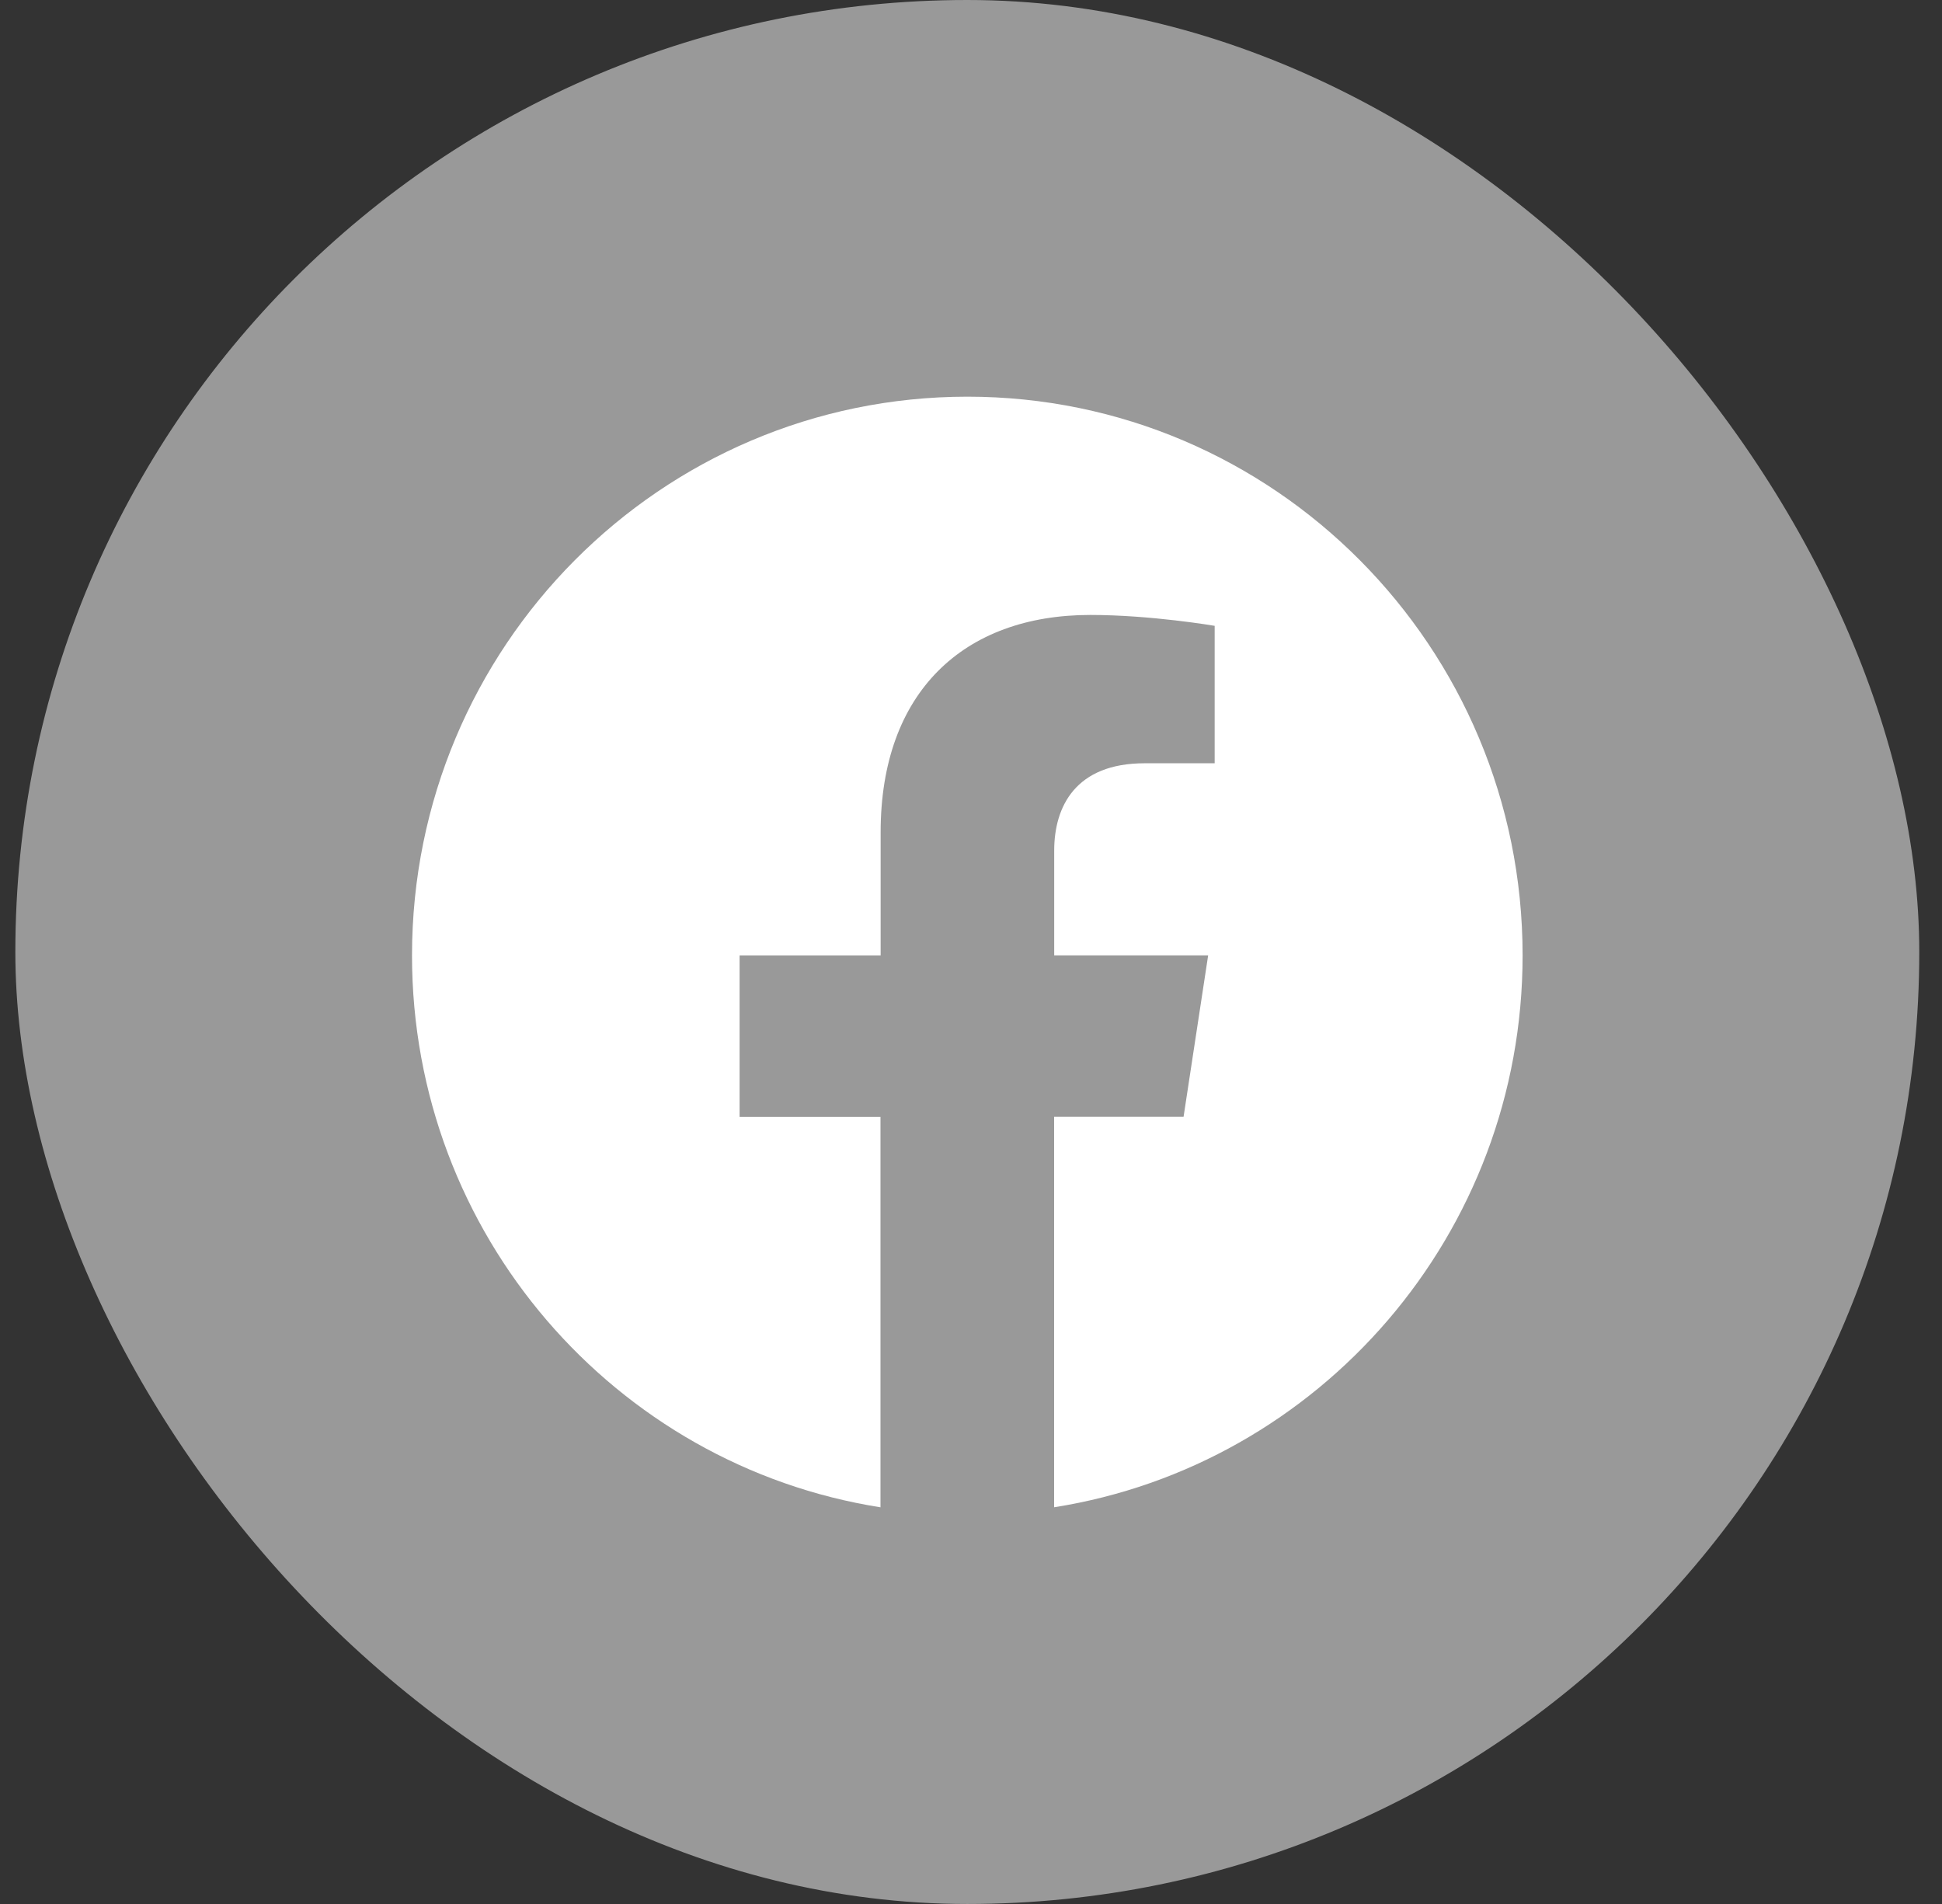
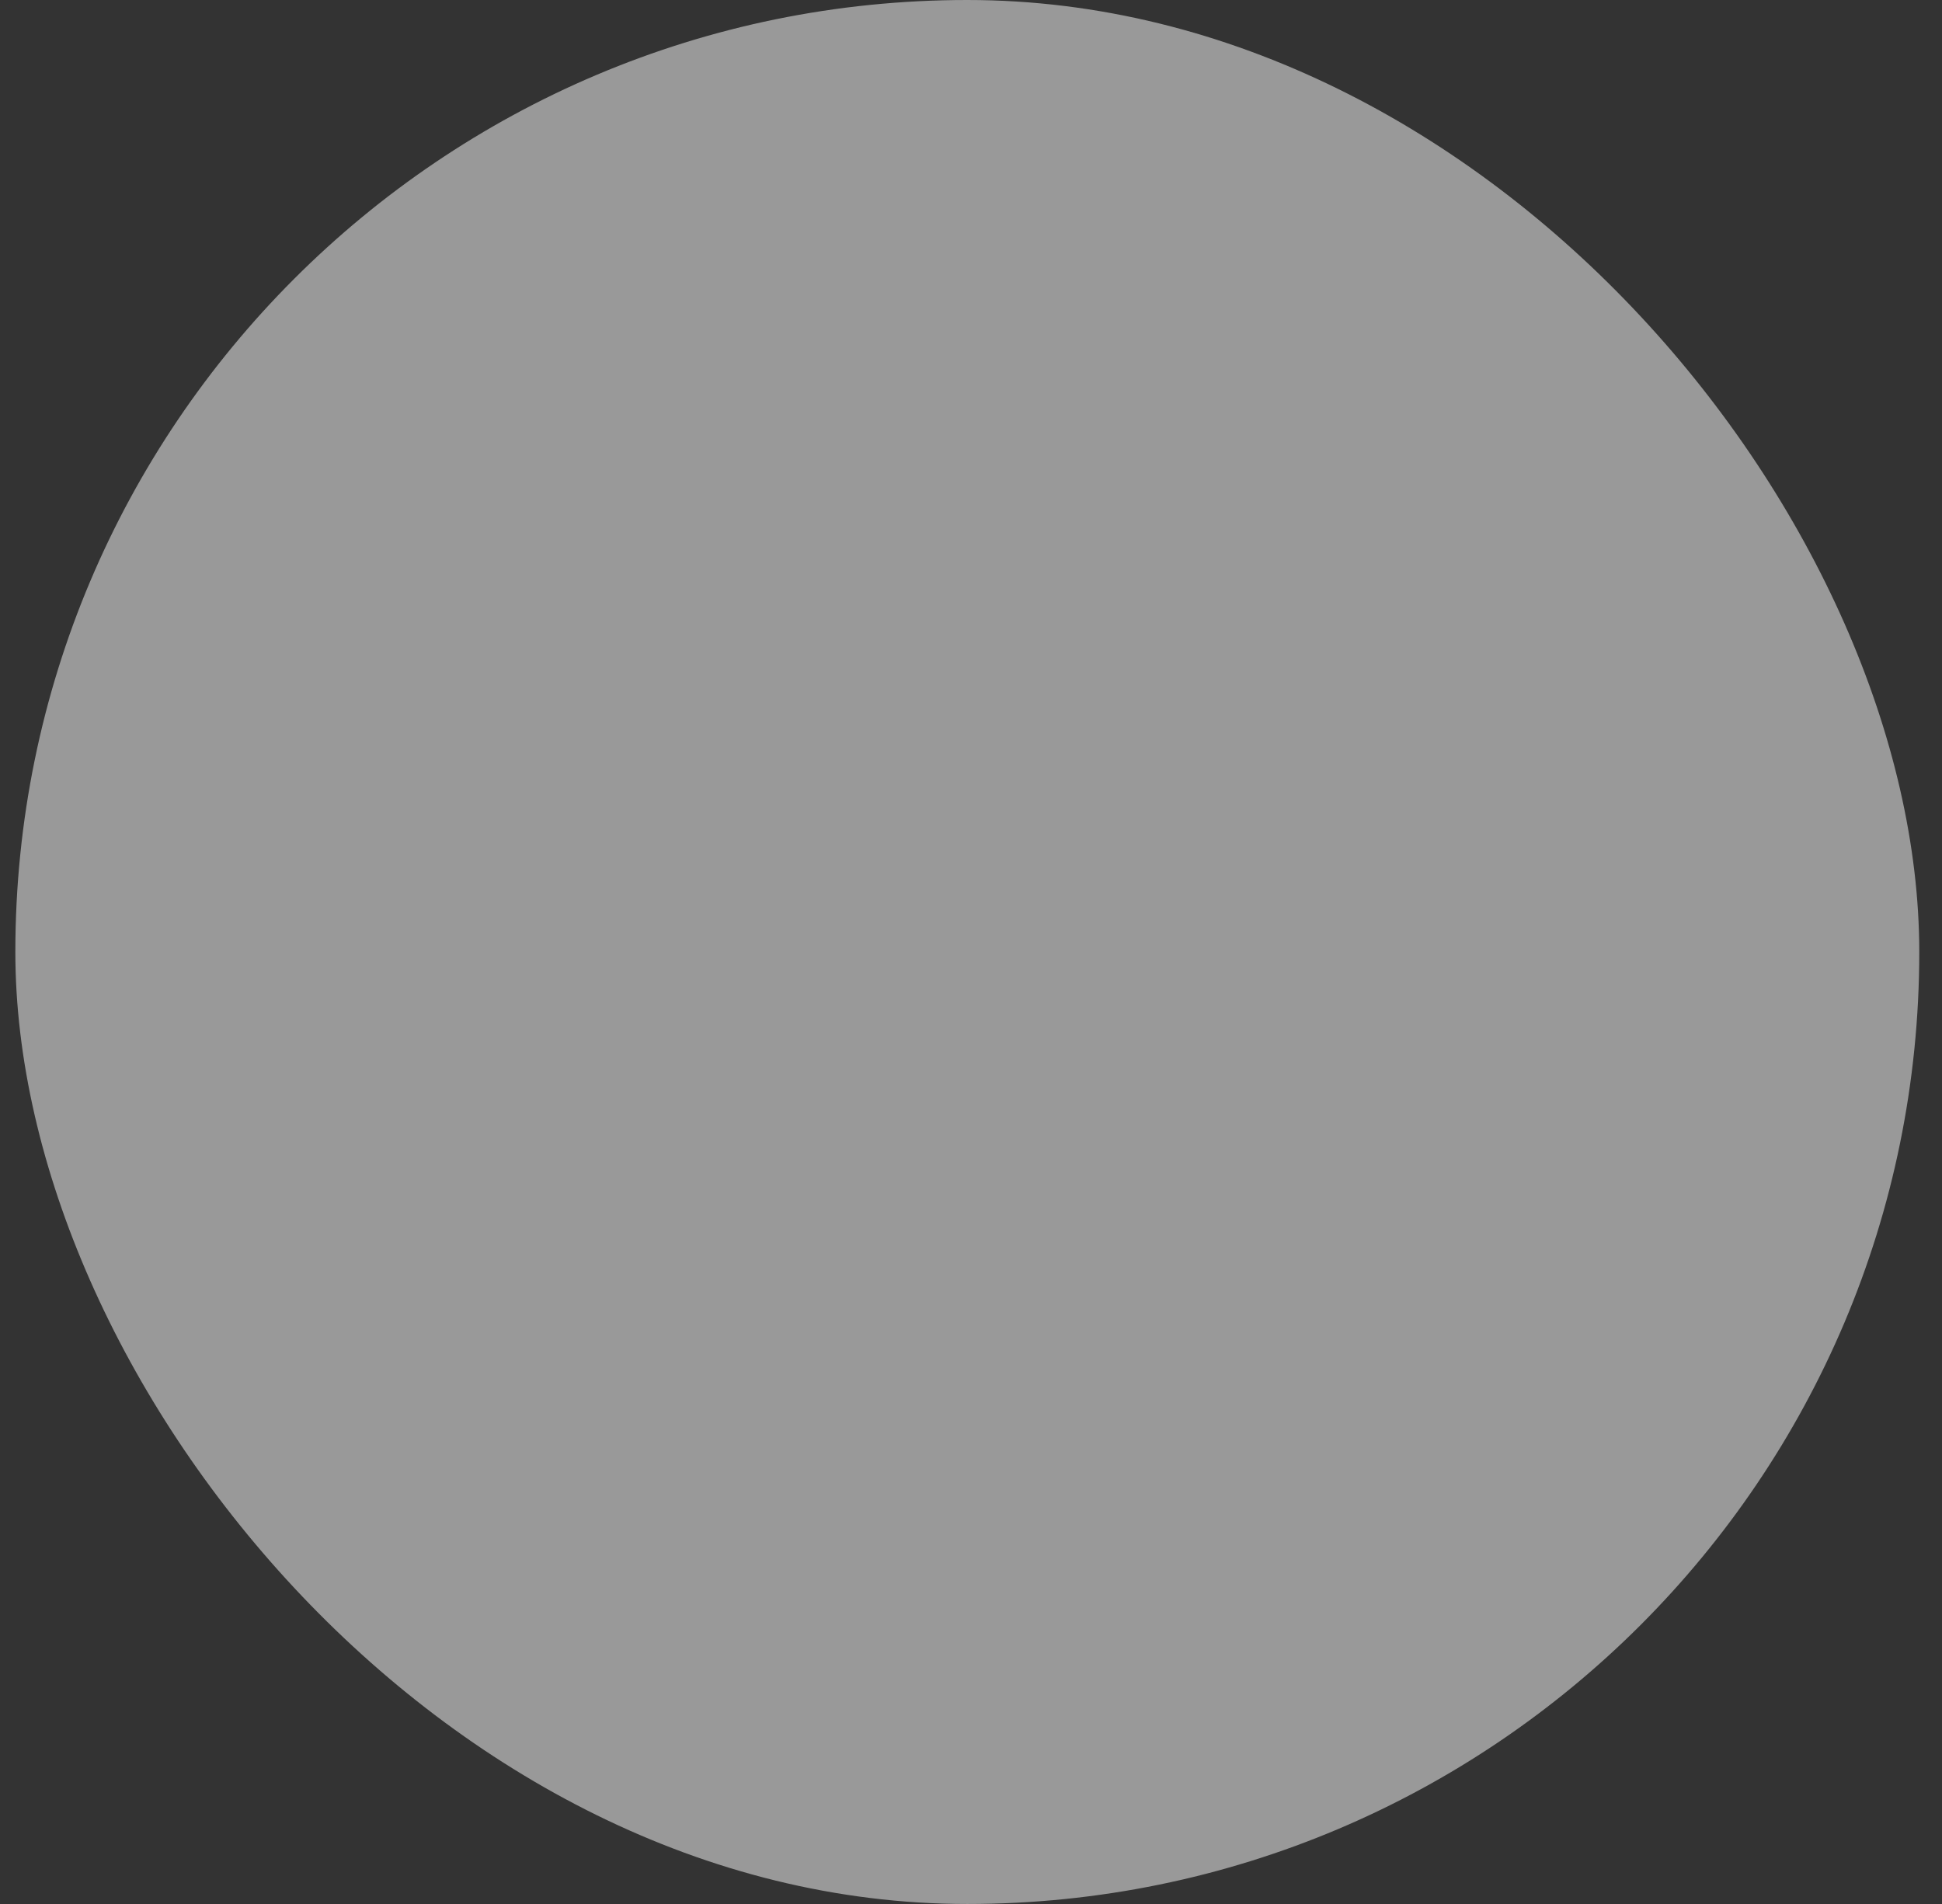
<svg xmlns="http://www.w3.org/2000/svg" width="51" height="50" viewBox="0 0 51 50" fill="none">
  <rect x="0" y="0" width="51" height="50" fill="#333333" stroke="none" />
  <rect x="0.403" width="50" height="50" rx="25" fill="white" fill-opacity="0.5" />
-   <path d="M39.986 25.089C39.986 16.986 33.458 10.417 25.405 10.417C17.349 10.419 10.82 16.986 10.82 25.091C10.82 32.413 16.153 38.483 23.123 39.583V29.331H19.423V25.091H23.127V21.856C23.127 18.18 25.305 16.149 28.635 16.149C30.231 16.149 31.899 16.435 31.899 16.435V20.044H30.06C28.25 20.044 27.685 21.176 27.685 22.337V25.089H31.728L31.082 29.329H27.683V39.582C34.653 38.481 39.986 32.411 39.986 25.089Z" fill="white" />
</svg>